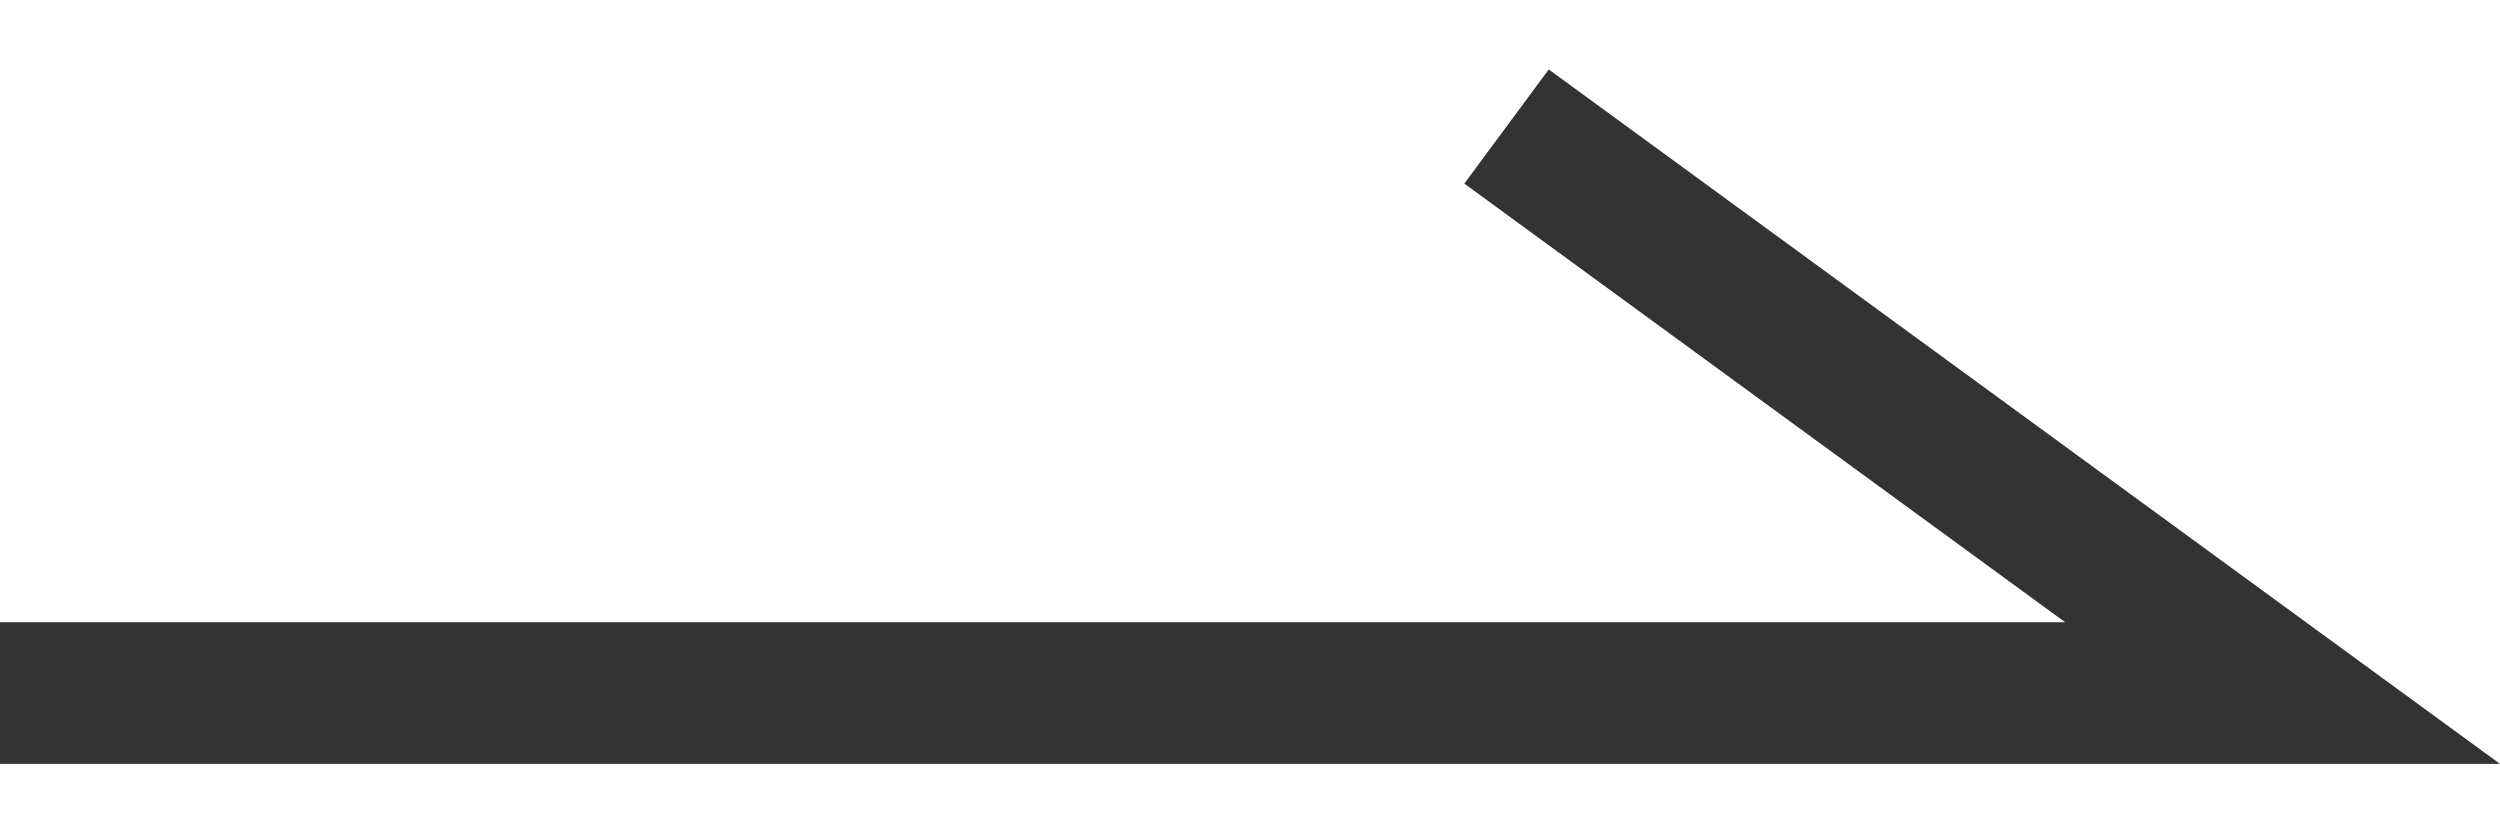
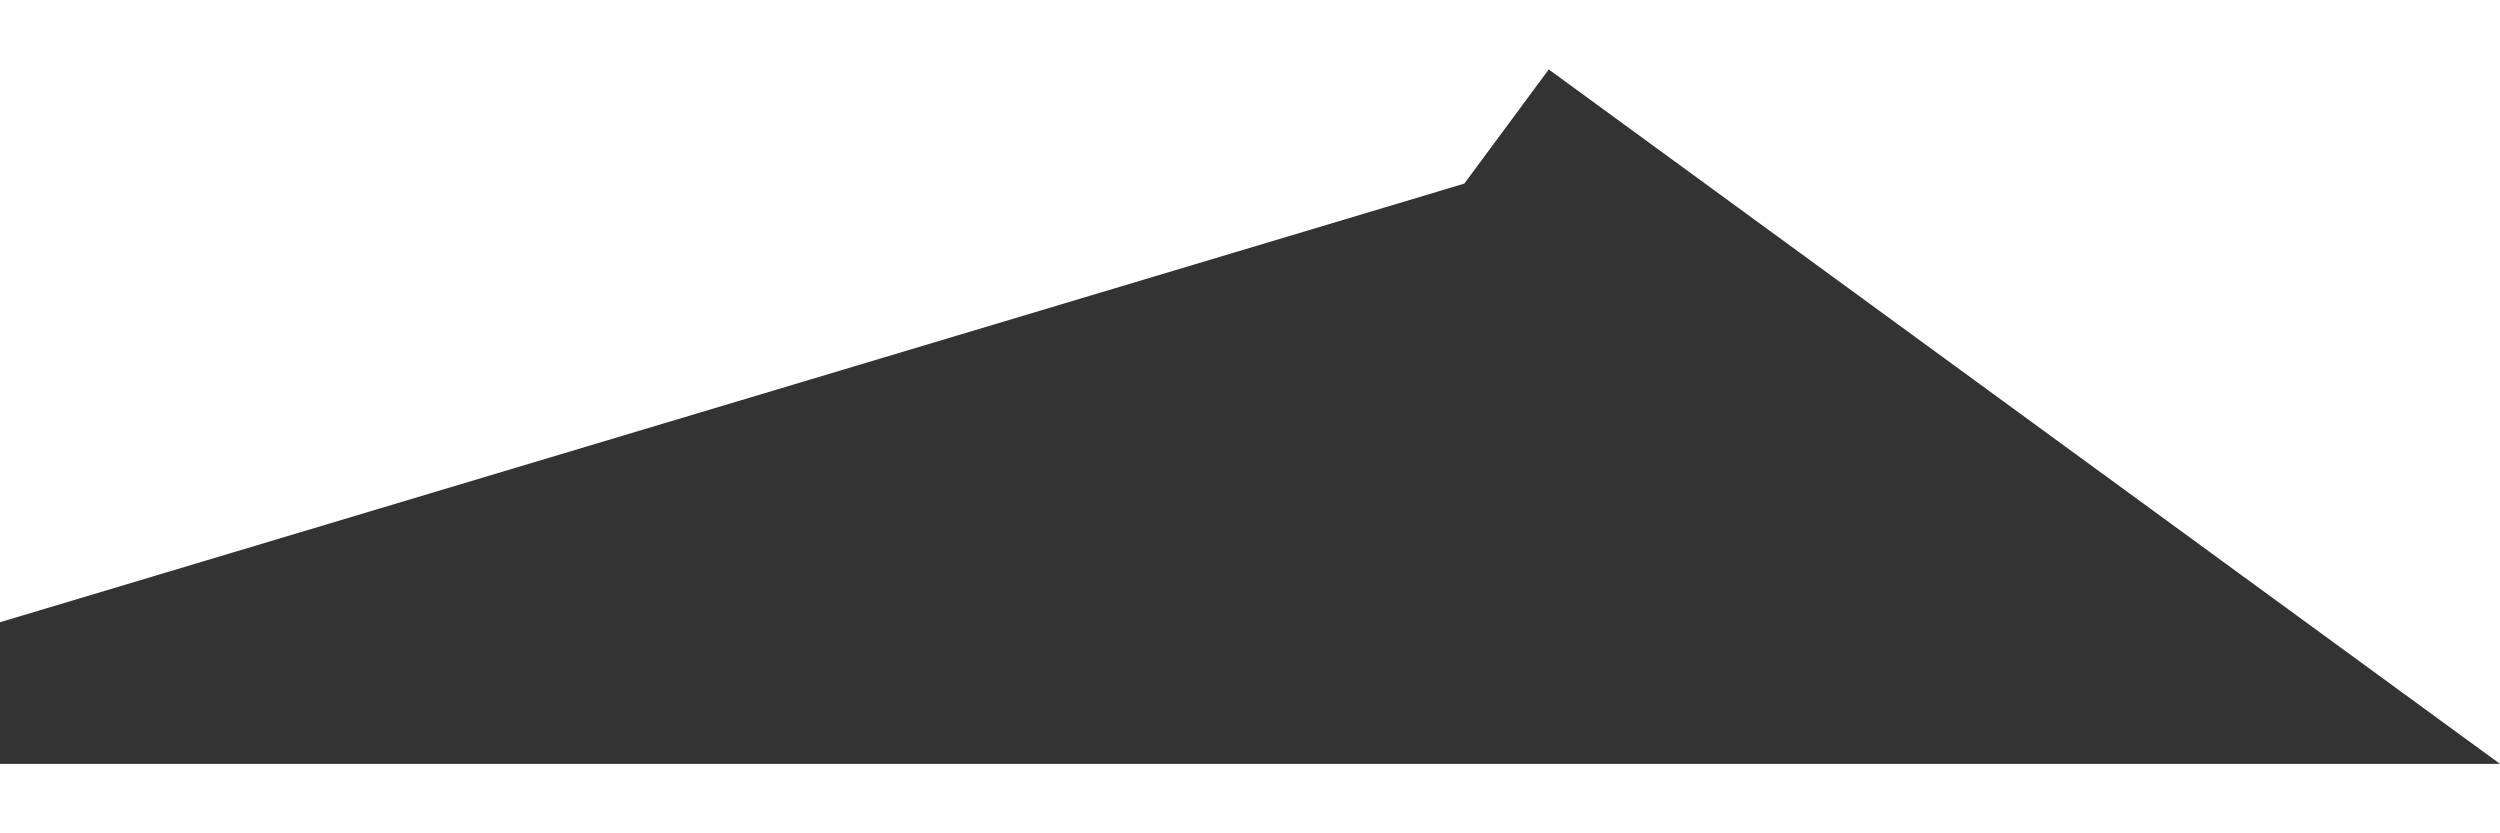
<svg xmlns="http://www.w3.org/2000/svg" width="18" height="6" viewBox="0 0 18 6" fill="none">
-   <path fill-rule="evenodd" clip-rule="evenodd" d="M11.151 0.5L18 5.5H0V4.48H14.869L10.543 1.322L11.151 0.5Z" fill="#333333" />
+   <path fill-rule="evenodd" clip-rule="evenodd" d="M11.151 0.5L18 5.5H0V4.48L10.543 1.322L11.151 0.5Z" fill="#333333" />
</svg>